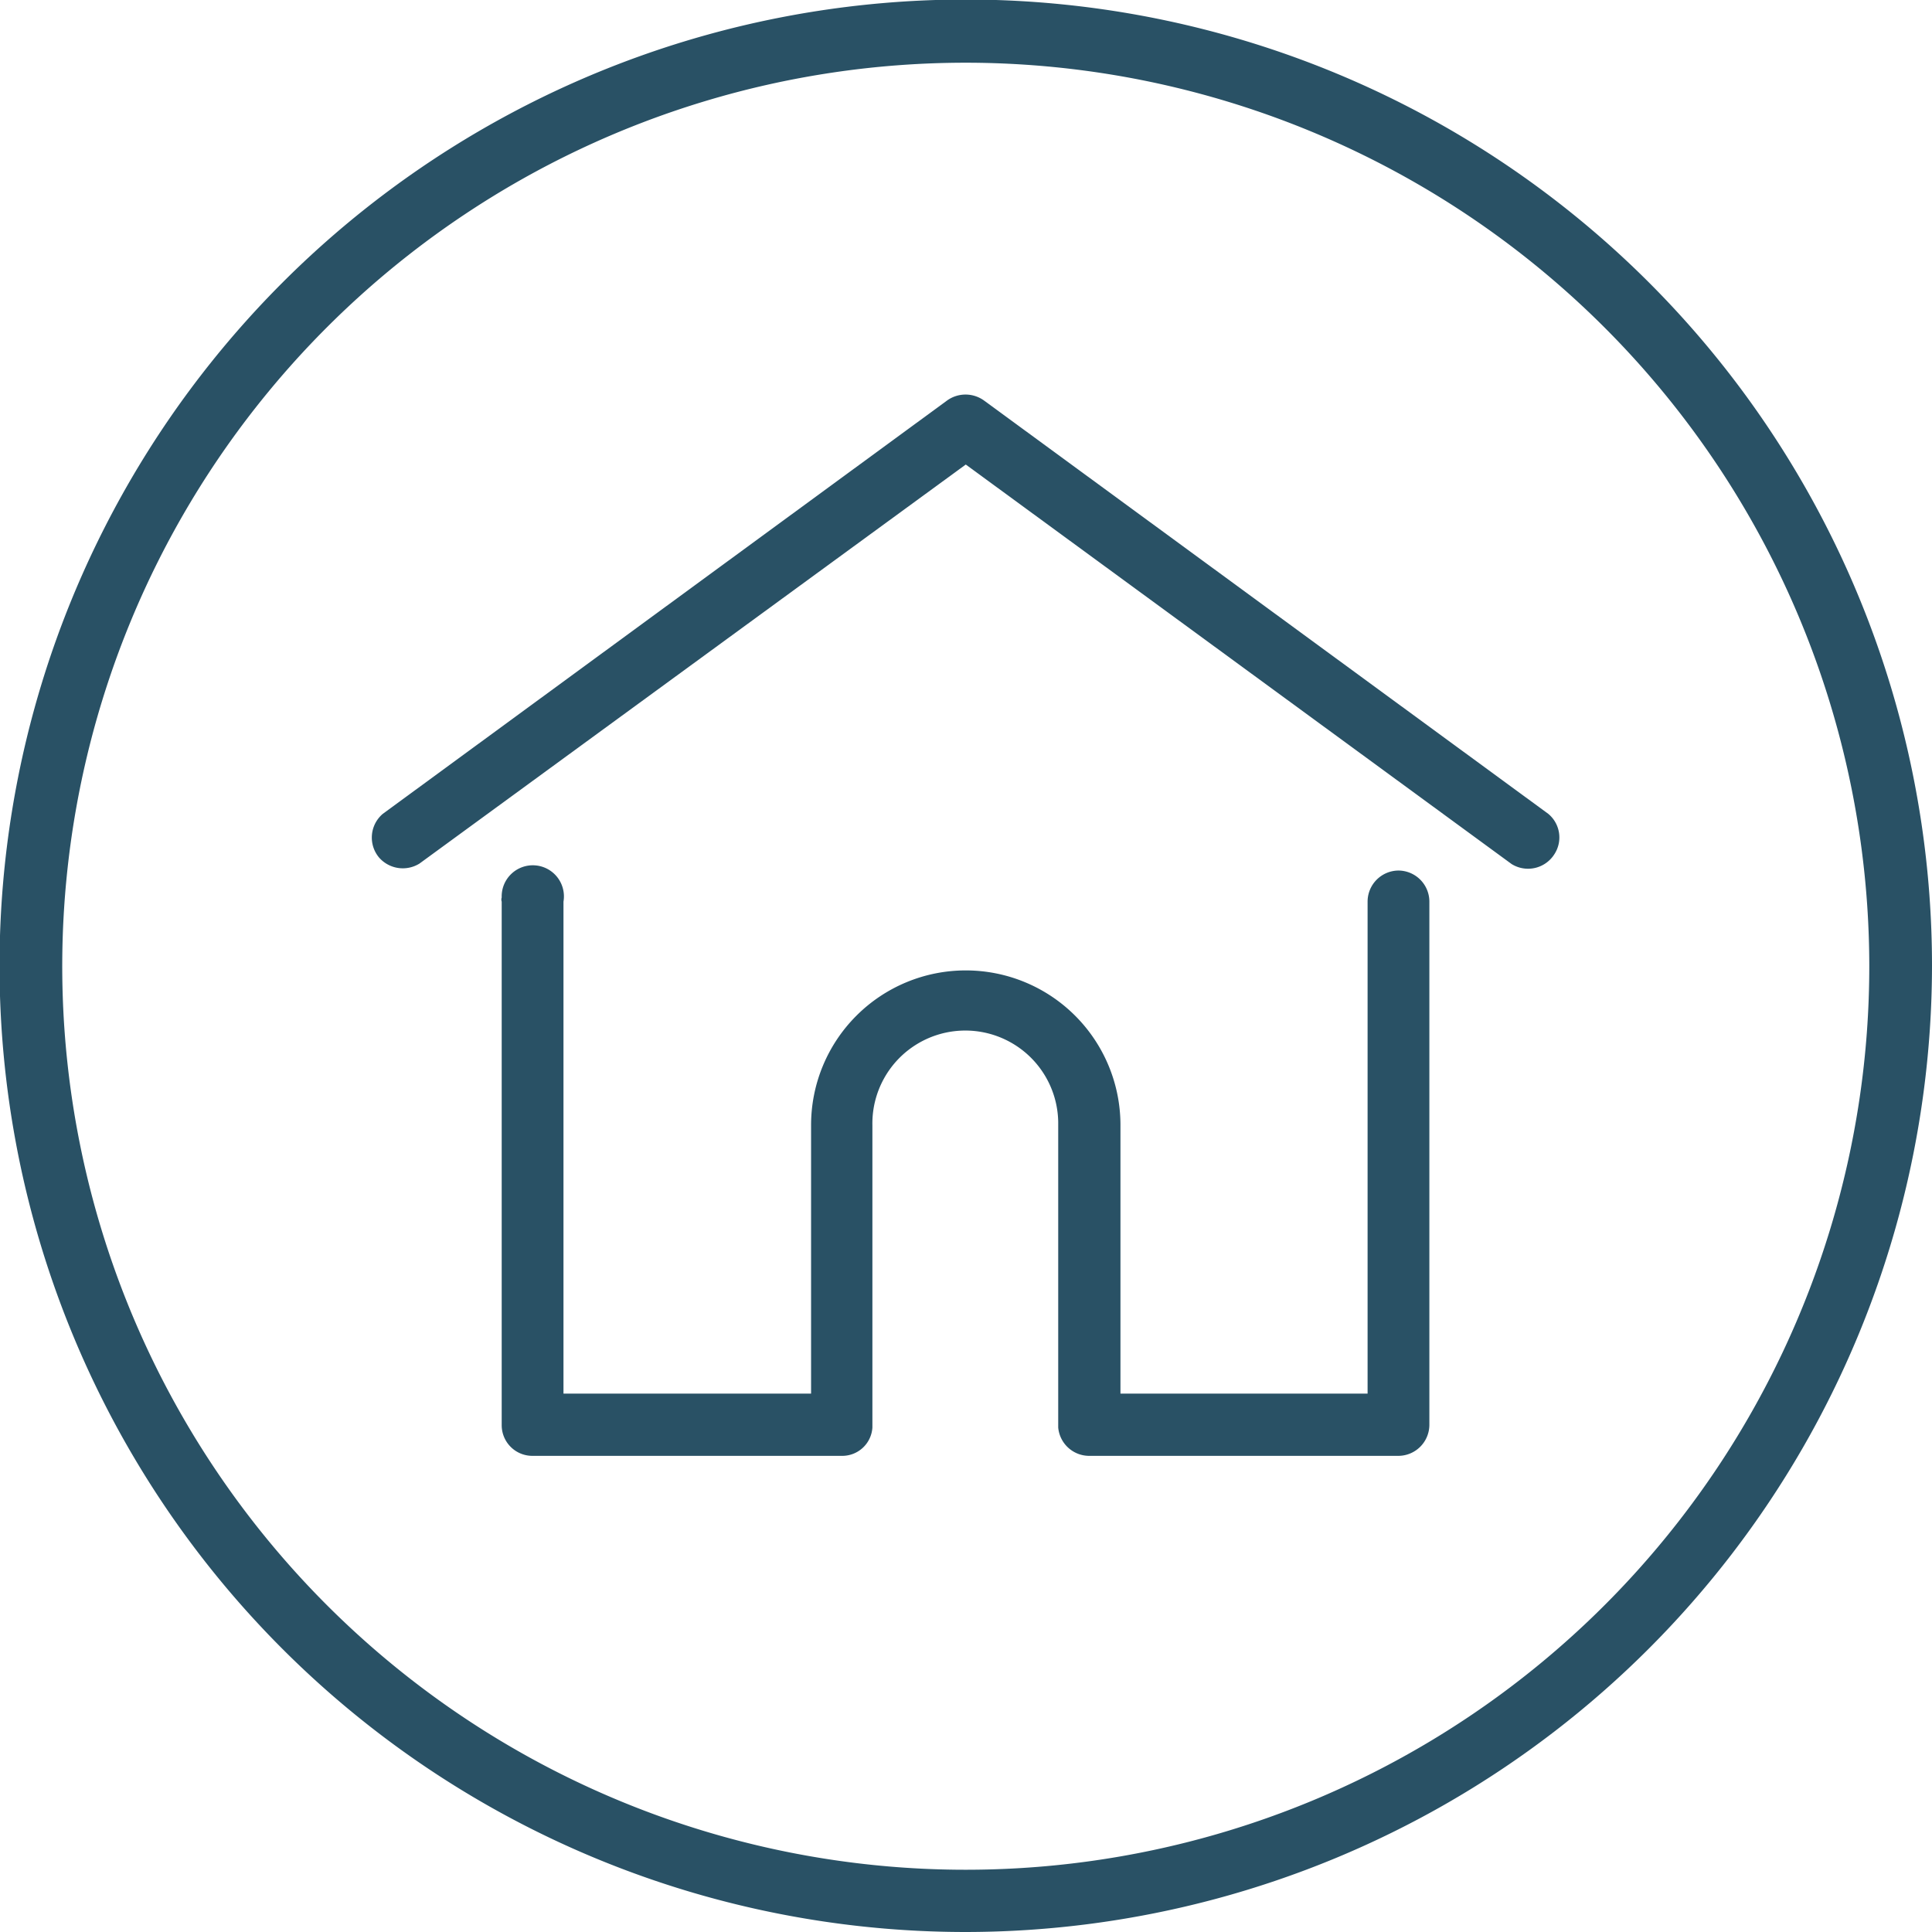
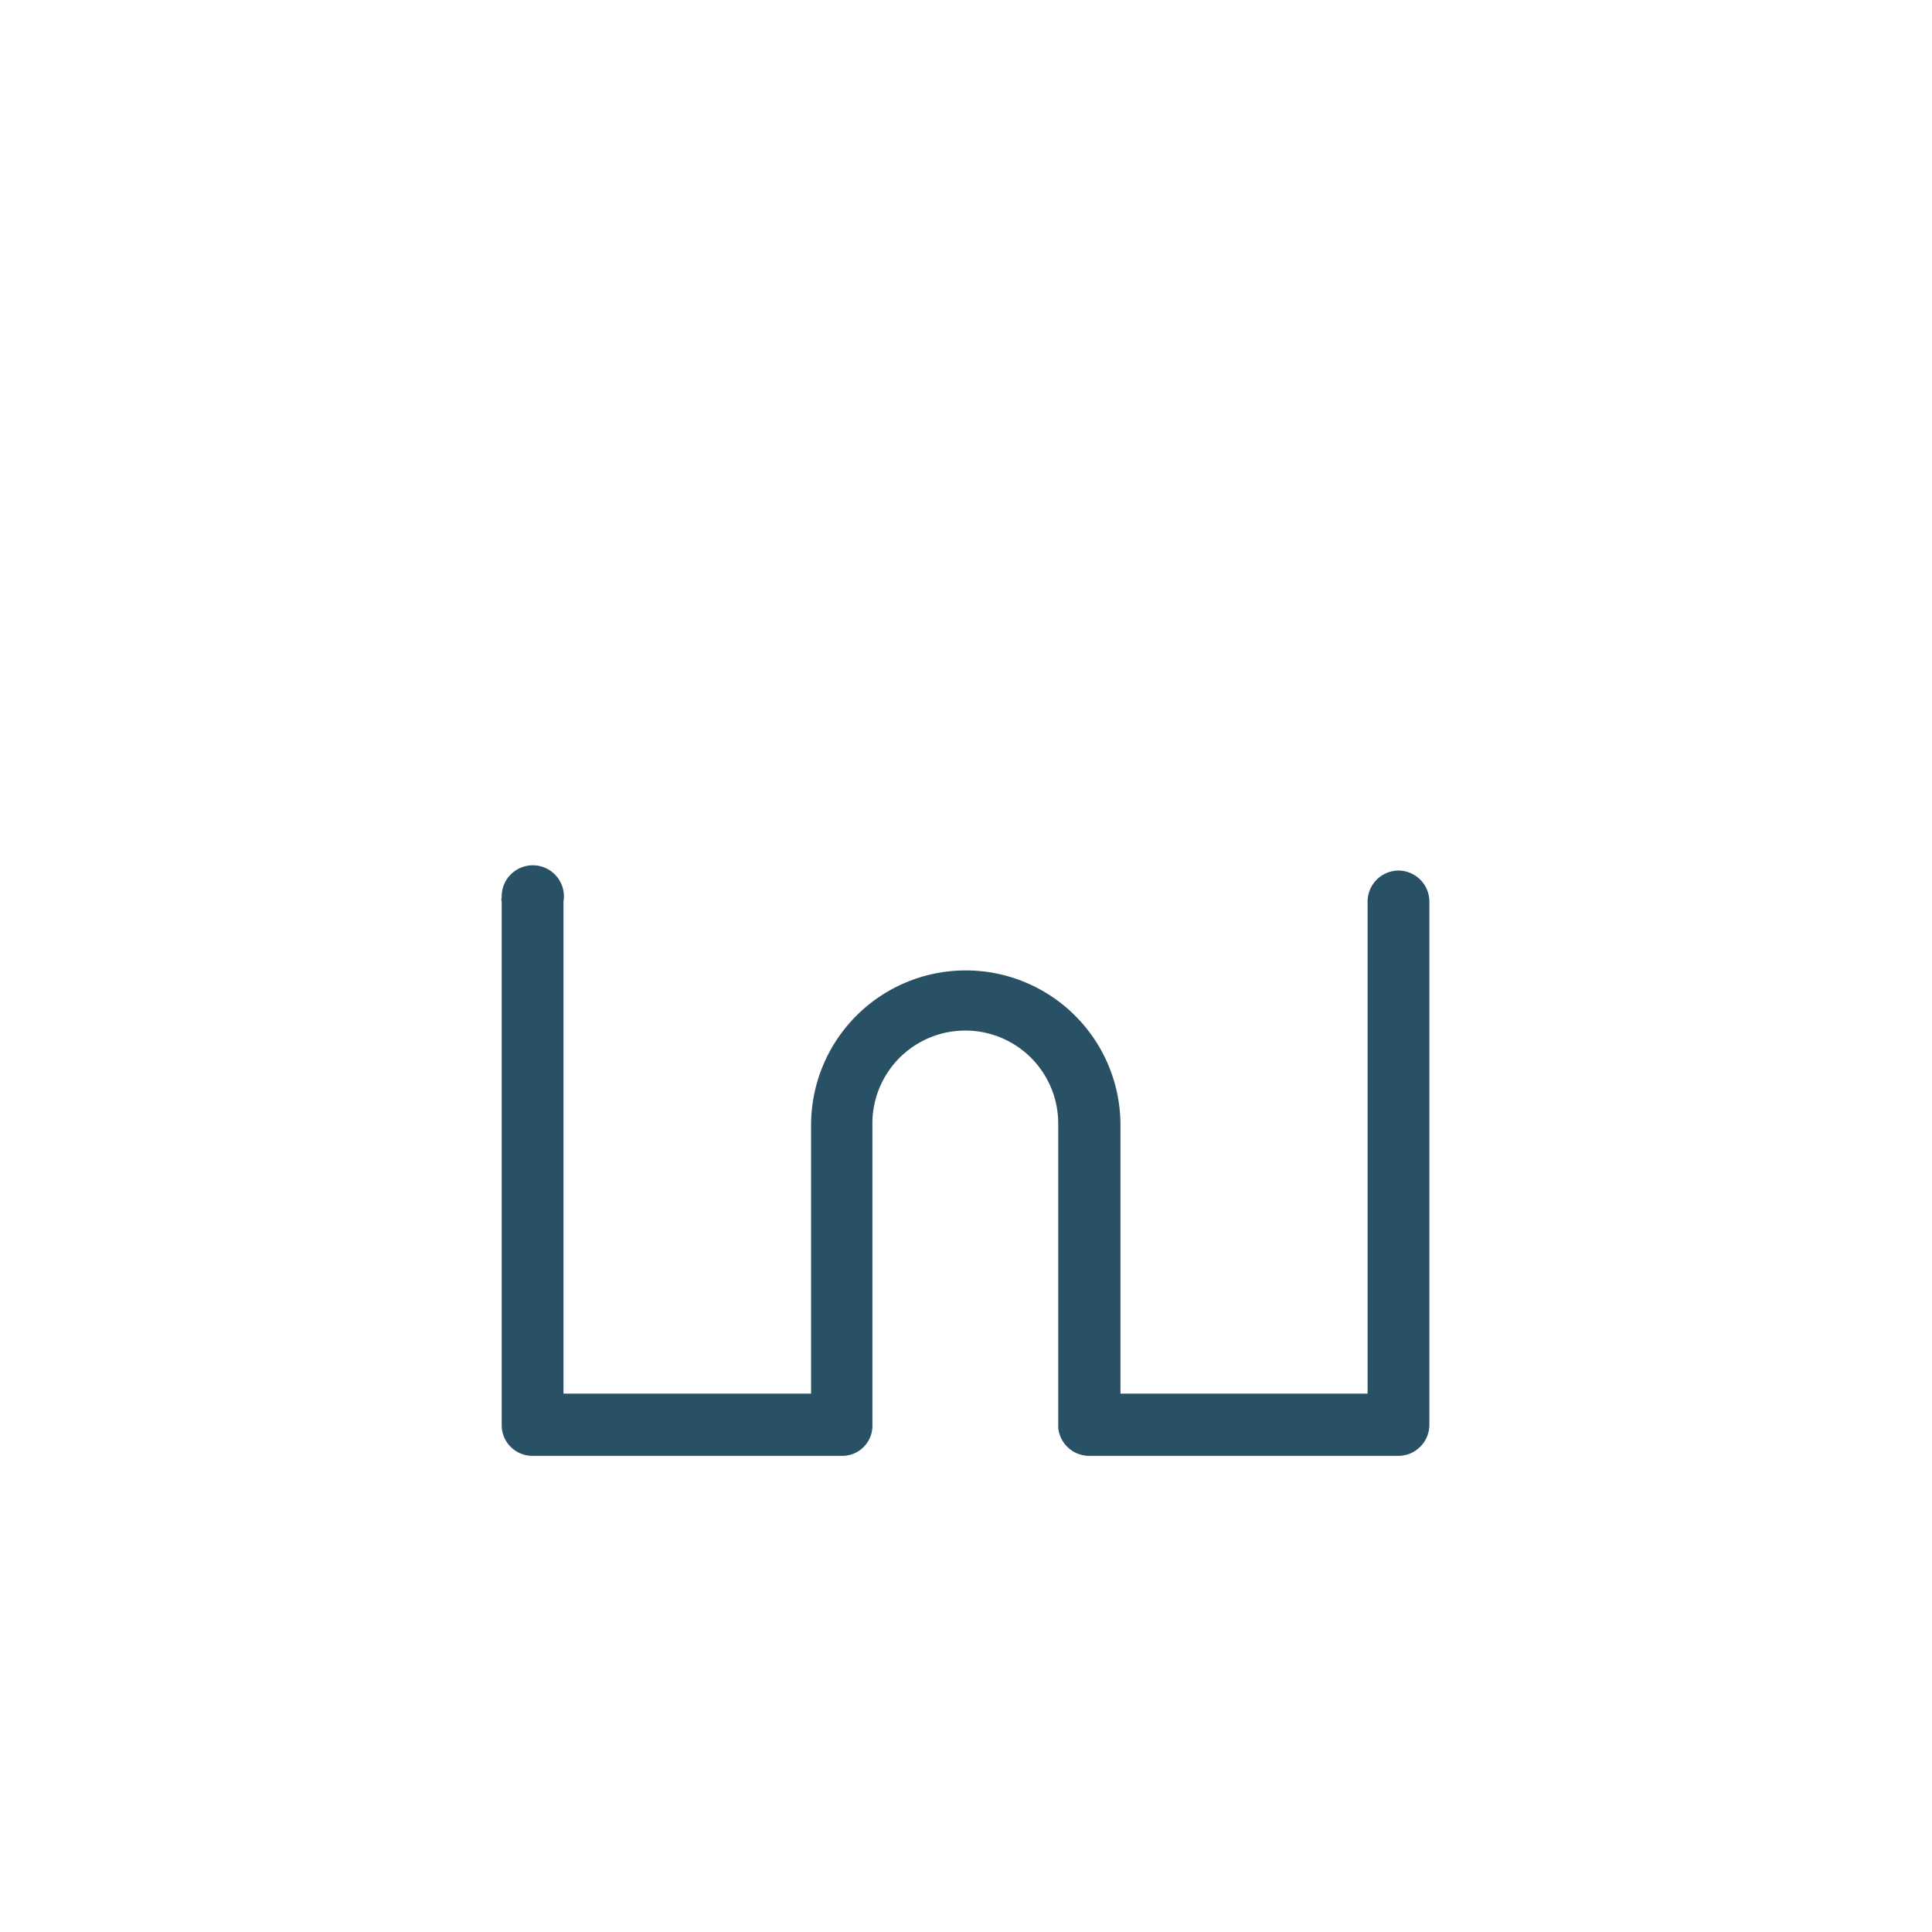
<svg xmlns="http://www.w3.org/2000/svg" viewBox="0 0 41.59 41.59">
  <g id="Ebene_2" data-name="Ebene 2">
    <g id="Ebene_1-2" data-name="Ebene 1">
      <g>
        <g id="Ebene_2-2" data-name="Ebene 2">
          <g id="Ebene_1-2-2" data-name="Ebene 1-2">
            <g id="Gruppe_102" data-name="Gruppe 102">
              <g id="Pfad_90" data-name="Pfad 90">
-                 <path d="M20.79,41.59a20.8,20.8,0,1,1,20.8-20.8A20.82,20.82,0,0,1,20.79,41.59Zm0-40.24A19.45,19.45,0,1,0,40.24,20.79,19.46,19.46,0,0,0,20.79,1.35Z" style="fill: #295165" />
-               </g>
+                 </g>
            </g>
          </g>
        </g>
        <g id="Ebene_2-3" data-name="Ebene 2">
          <g id="Ebene_1-2-3" data-name="Ebene 1-2">
            <g>
-               <path d="M33.33,17.52,21.18,8.62a.68.68,0,0,0-.79,0L8.24,17.52a.67.67,0,0,0-.08.94.68.68,0,0,0,.87.13L20.79,10,32.54,18.6a.67.67,0,0,0,.92-.21.66.66,0,0,0-.13-.87Z" style="fill: #295165" />
              <path d="M30.11,18.74a.67.67,0,0,0-.67.67V30H24.12V24.22a3.33,3.33,0,0,0-6.66,0V30H12.13V19.41a.67.67,0,1,0-1.33-.09.14.14,0,0,0,0,.09V30.68a.66.66,0,0,0,.66.66h6.66a.65.65,0,0,0,.66-.61V24.22a2,2,0,0,1,4-.07v6.58a.67.67,0,0,0,.66.61H30.1a.67.67,0,0,0,.67-.67V19.41a.67.67,0,0,0-.67-.67Z" style="fill: #295165" />
            </g>
          </g>
        </g>
      </g>
    </g>
  </g>
</svg>